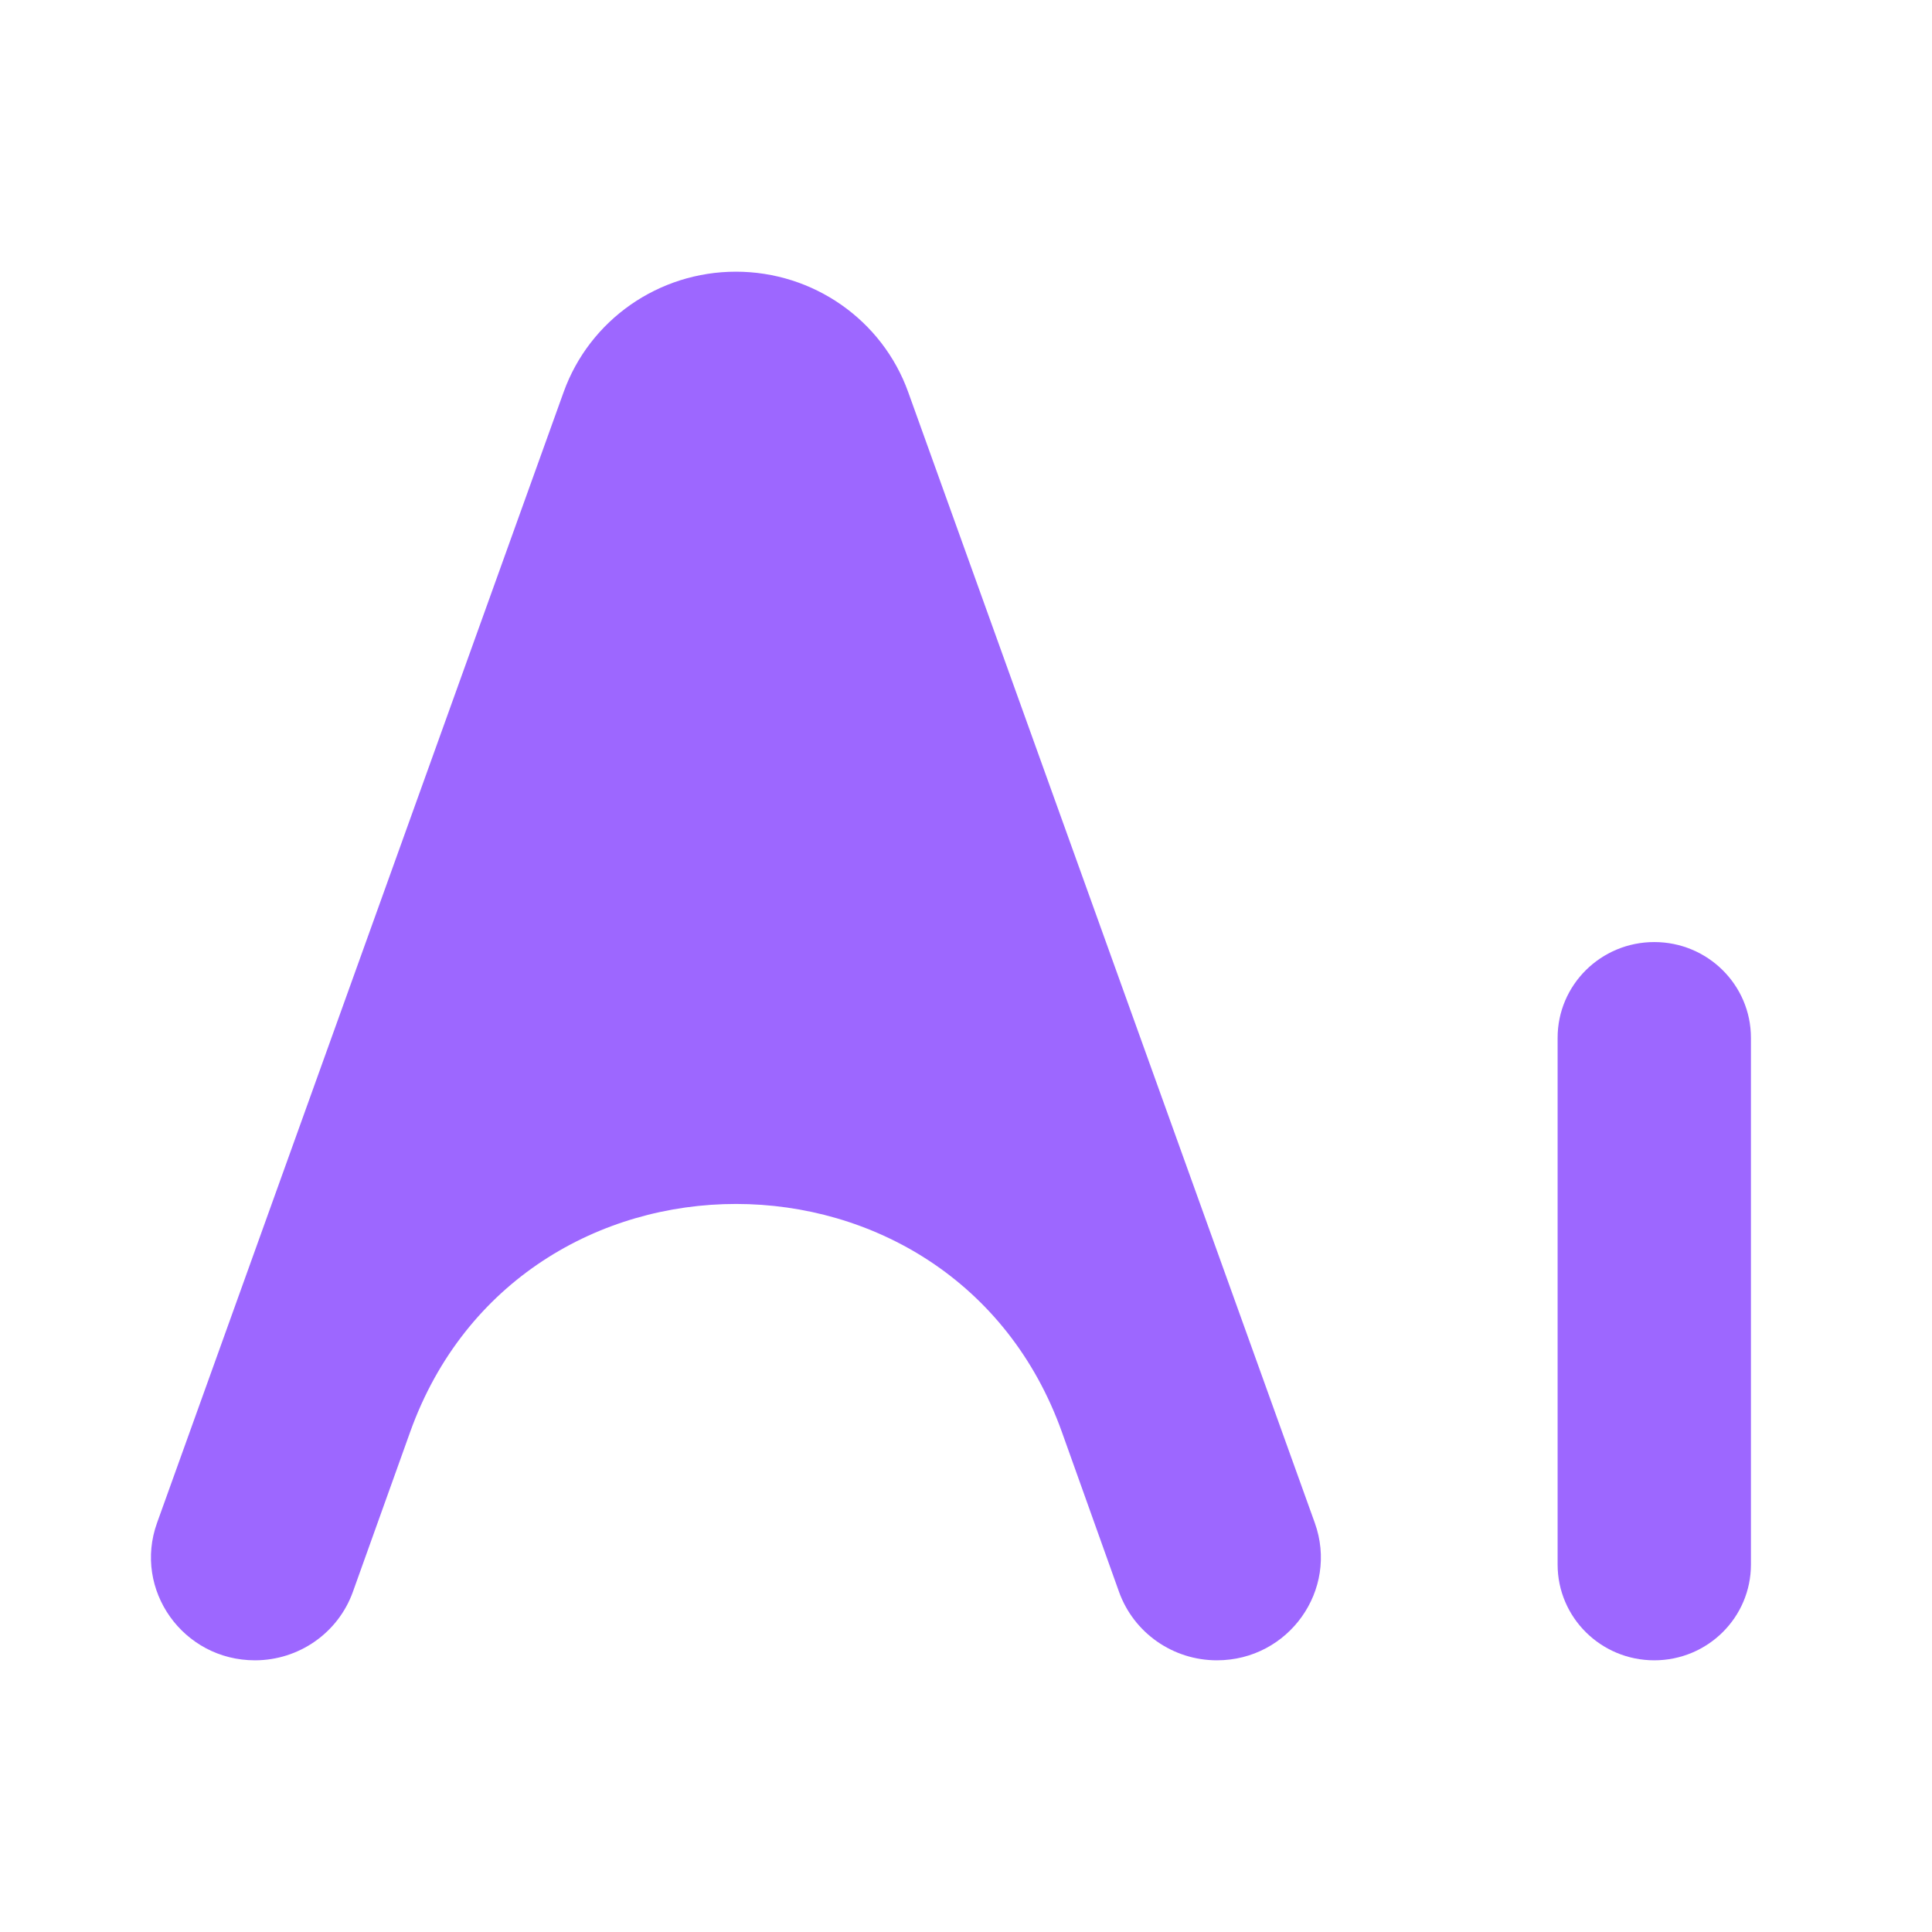
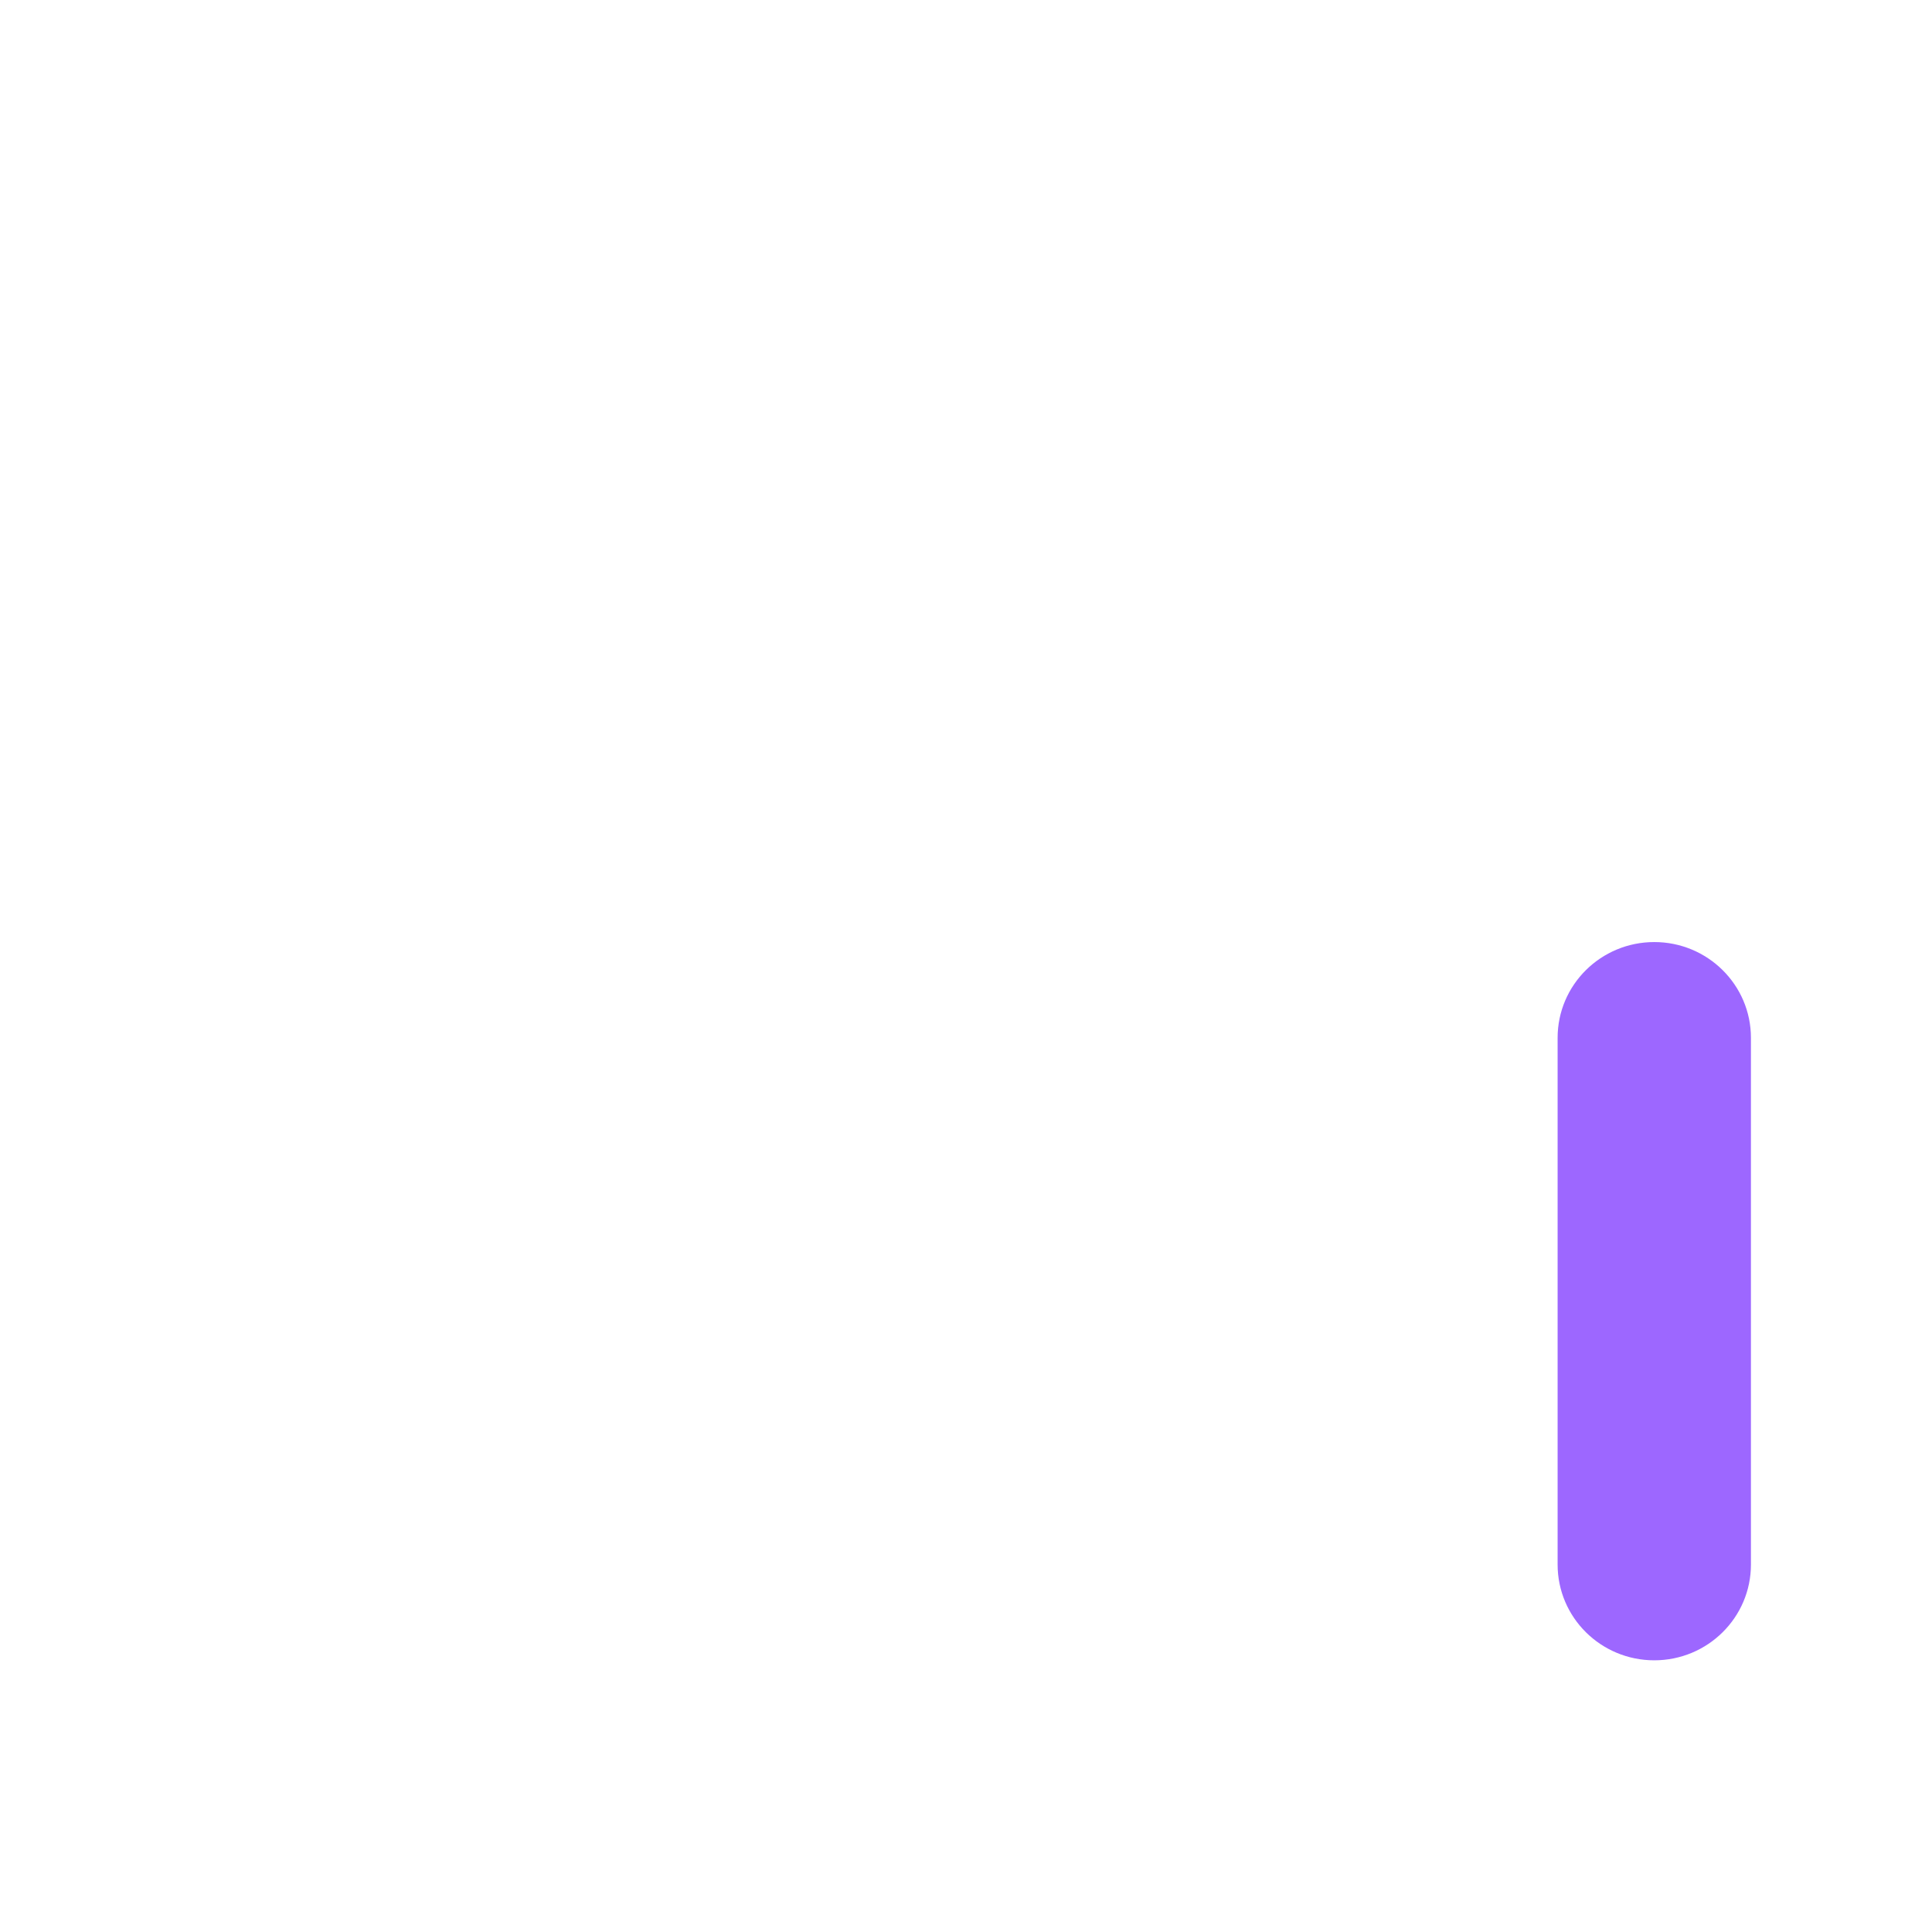
<svg xmlns="http://www.w3.org/2000/svg" width="64" height="64" viewBox="0 0 64 64" fill="none">
  <path d="M51.598 34.379C51.598 32.627 53.031 31.207 54.8 31.207C56.568 31.207 58.002 32.627 58.002 34.379V51.828C58.002 53.58 56.568 55 54.8 55C53.031 55 51.598 53.58 51.598 51.828V34.379Z" fill="#9D67FF" />
-   <path d="M8.445 55C9.903 55 11.202 54.091 11.69 52.731L13.588 47.433C17.198 37.362 31.576 37.367 35.178 47.441L37.068 52.729C37.555 54.09 38.854 55 40.312 55C42.691 55 44.352 52.666 43.554 50.446L30.085 12.988C29.226 10.597 26.94 9 24.378 9C21.816 9 19.531 10.597 18.671 12.988L5.203 50.445C4.404 52.666 6.066 55 8.445 55Z" fill="#9D67FF" />
</svg>